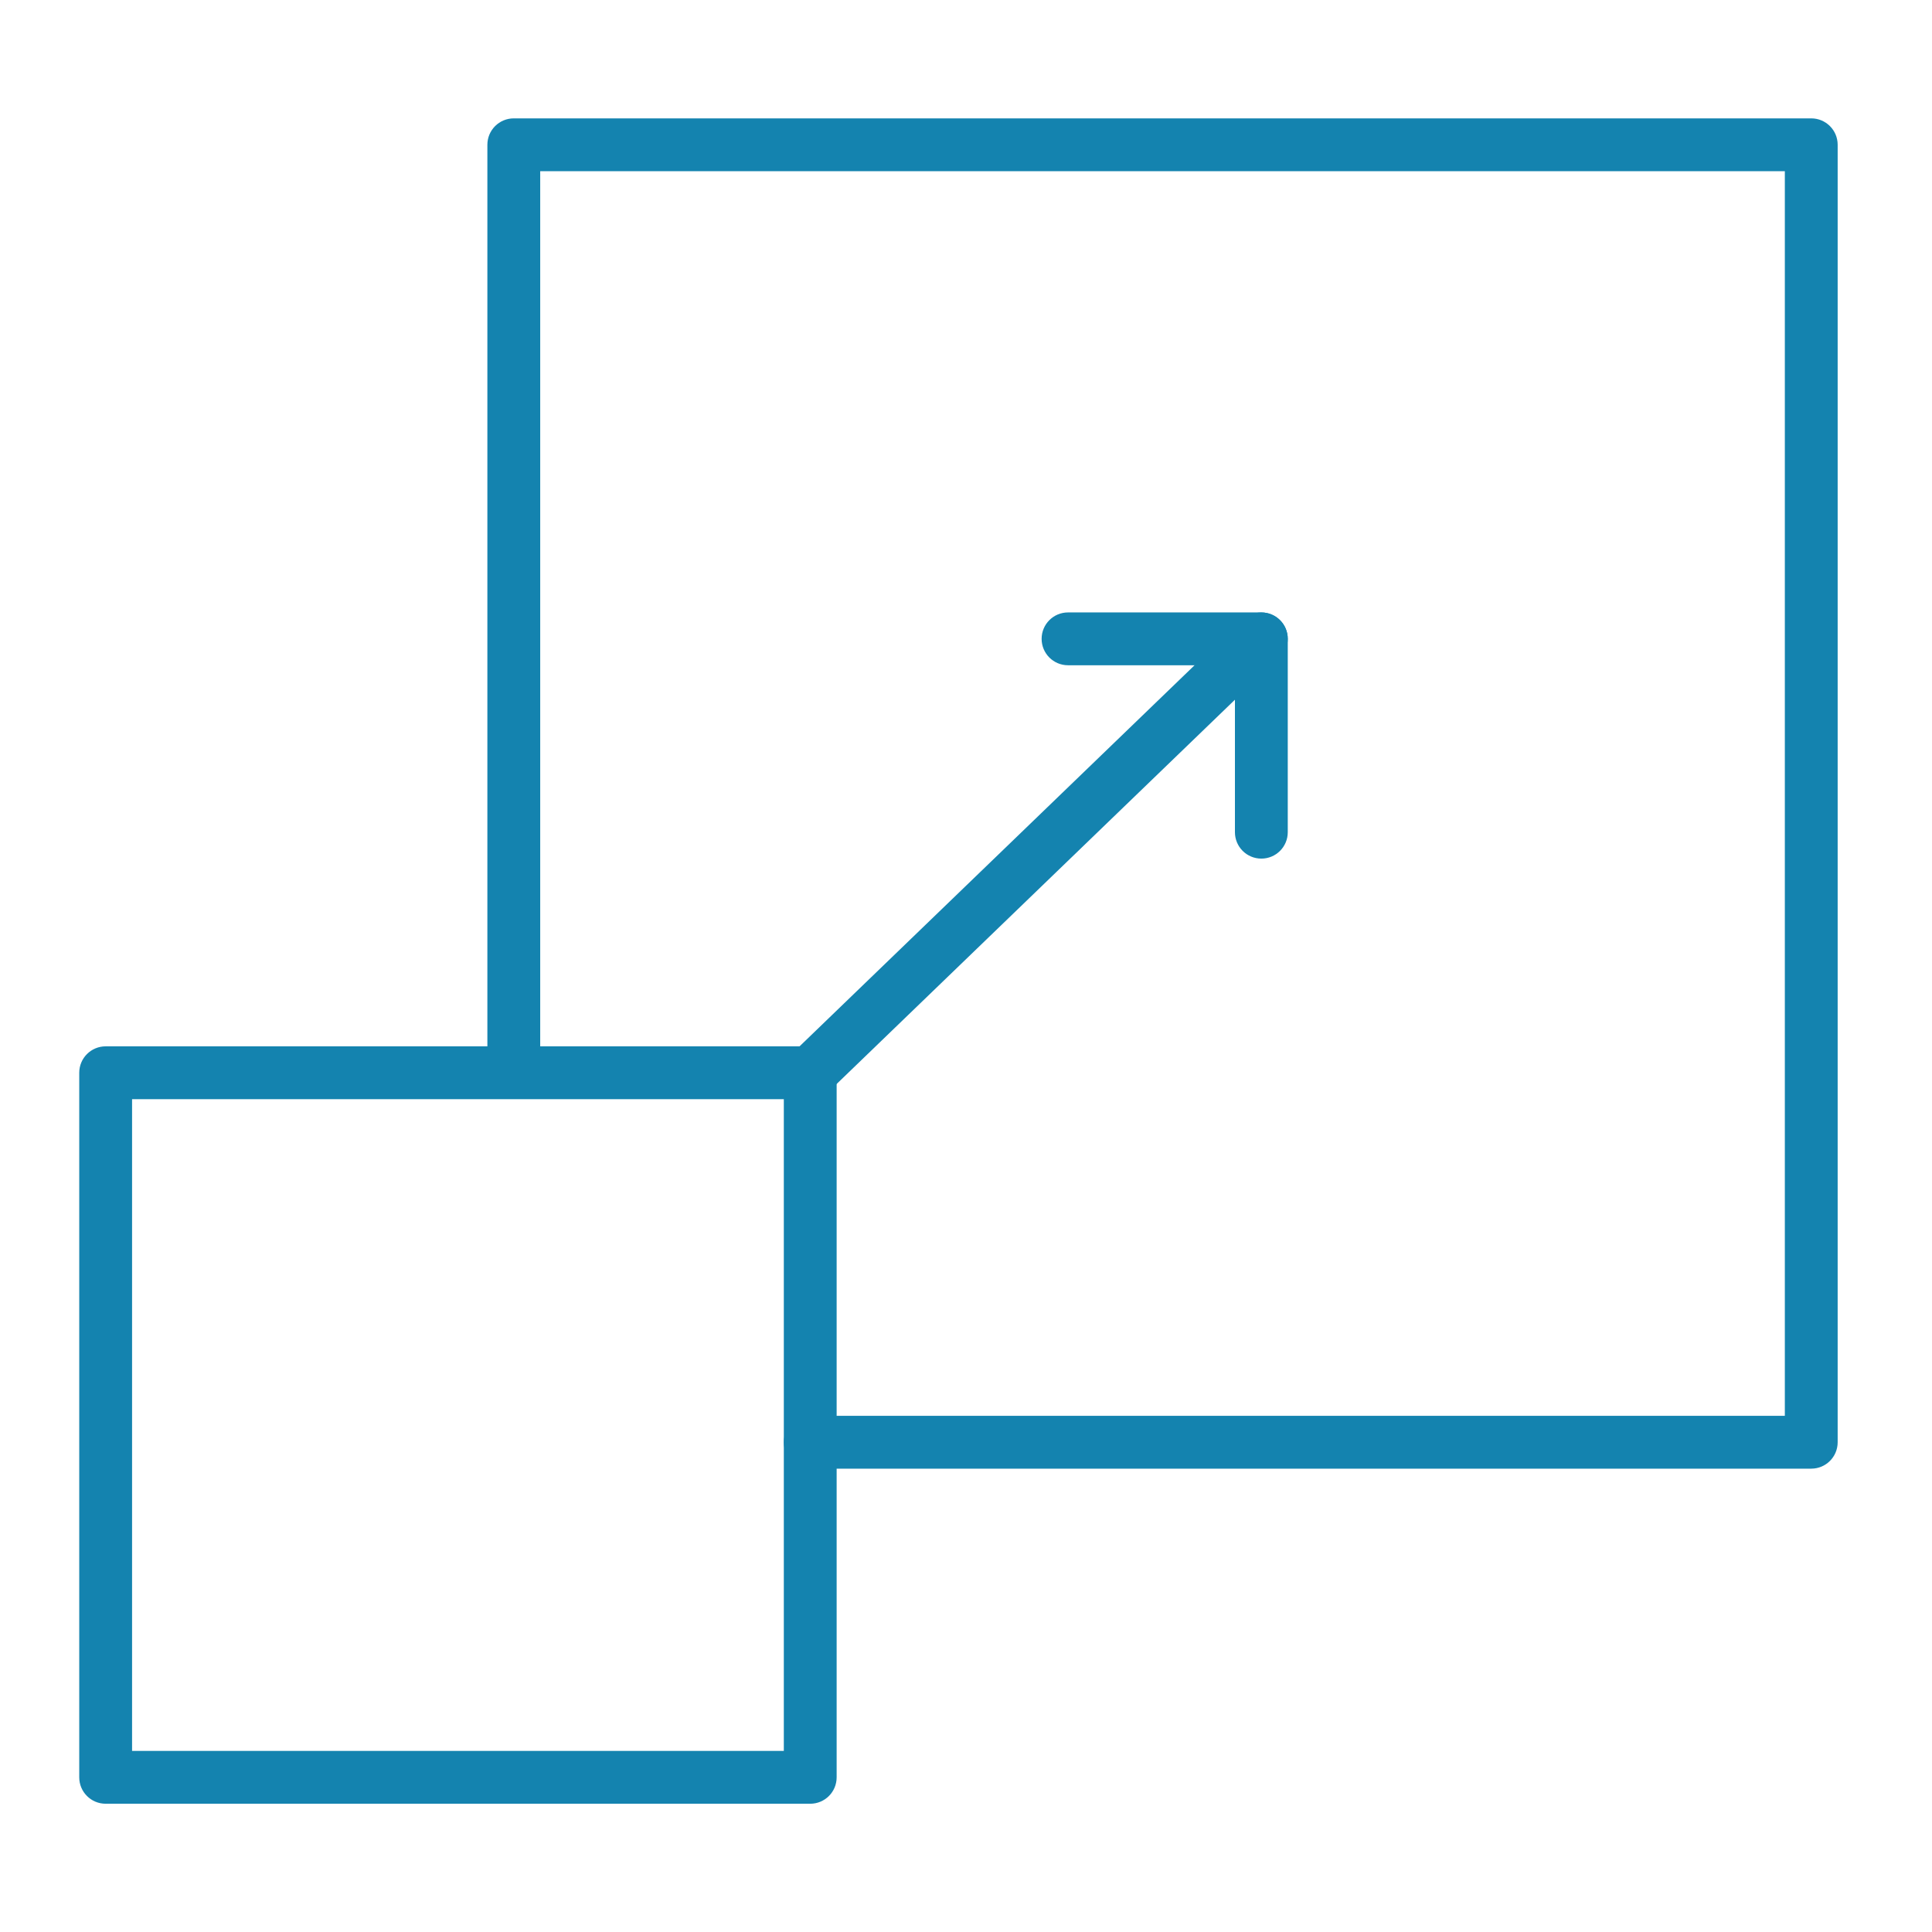
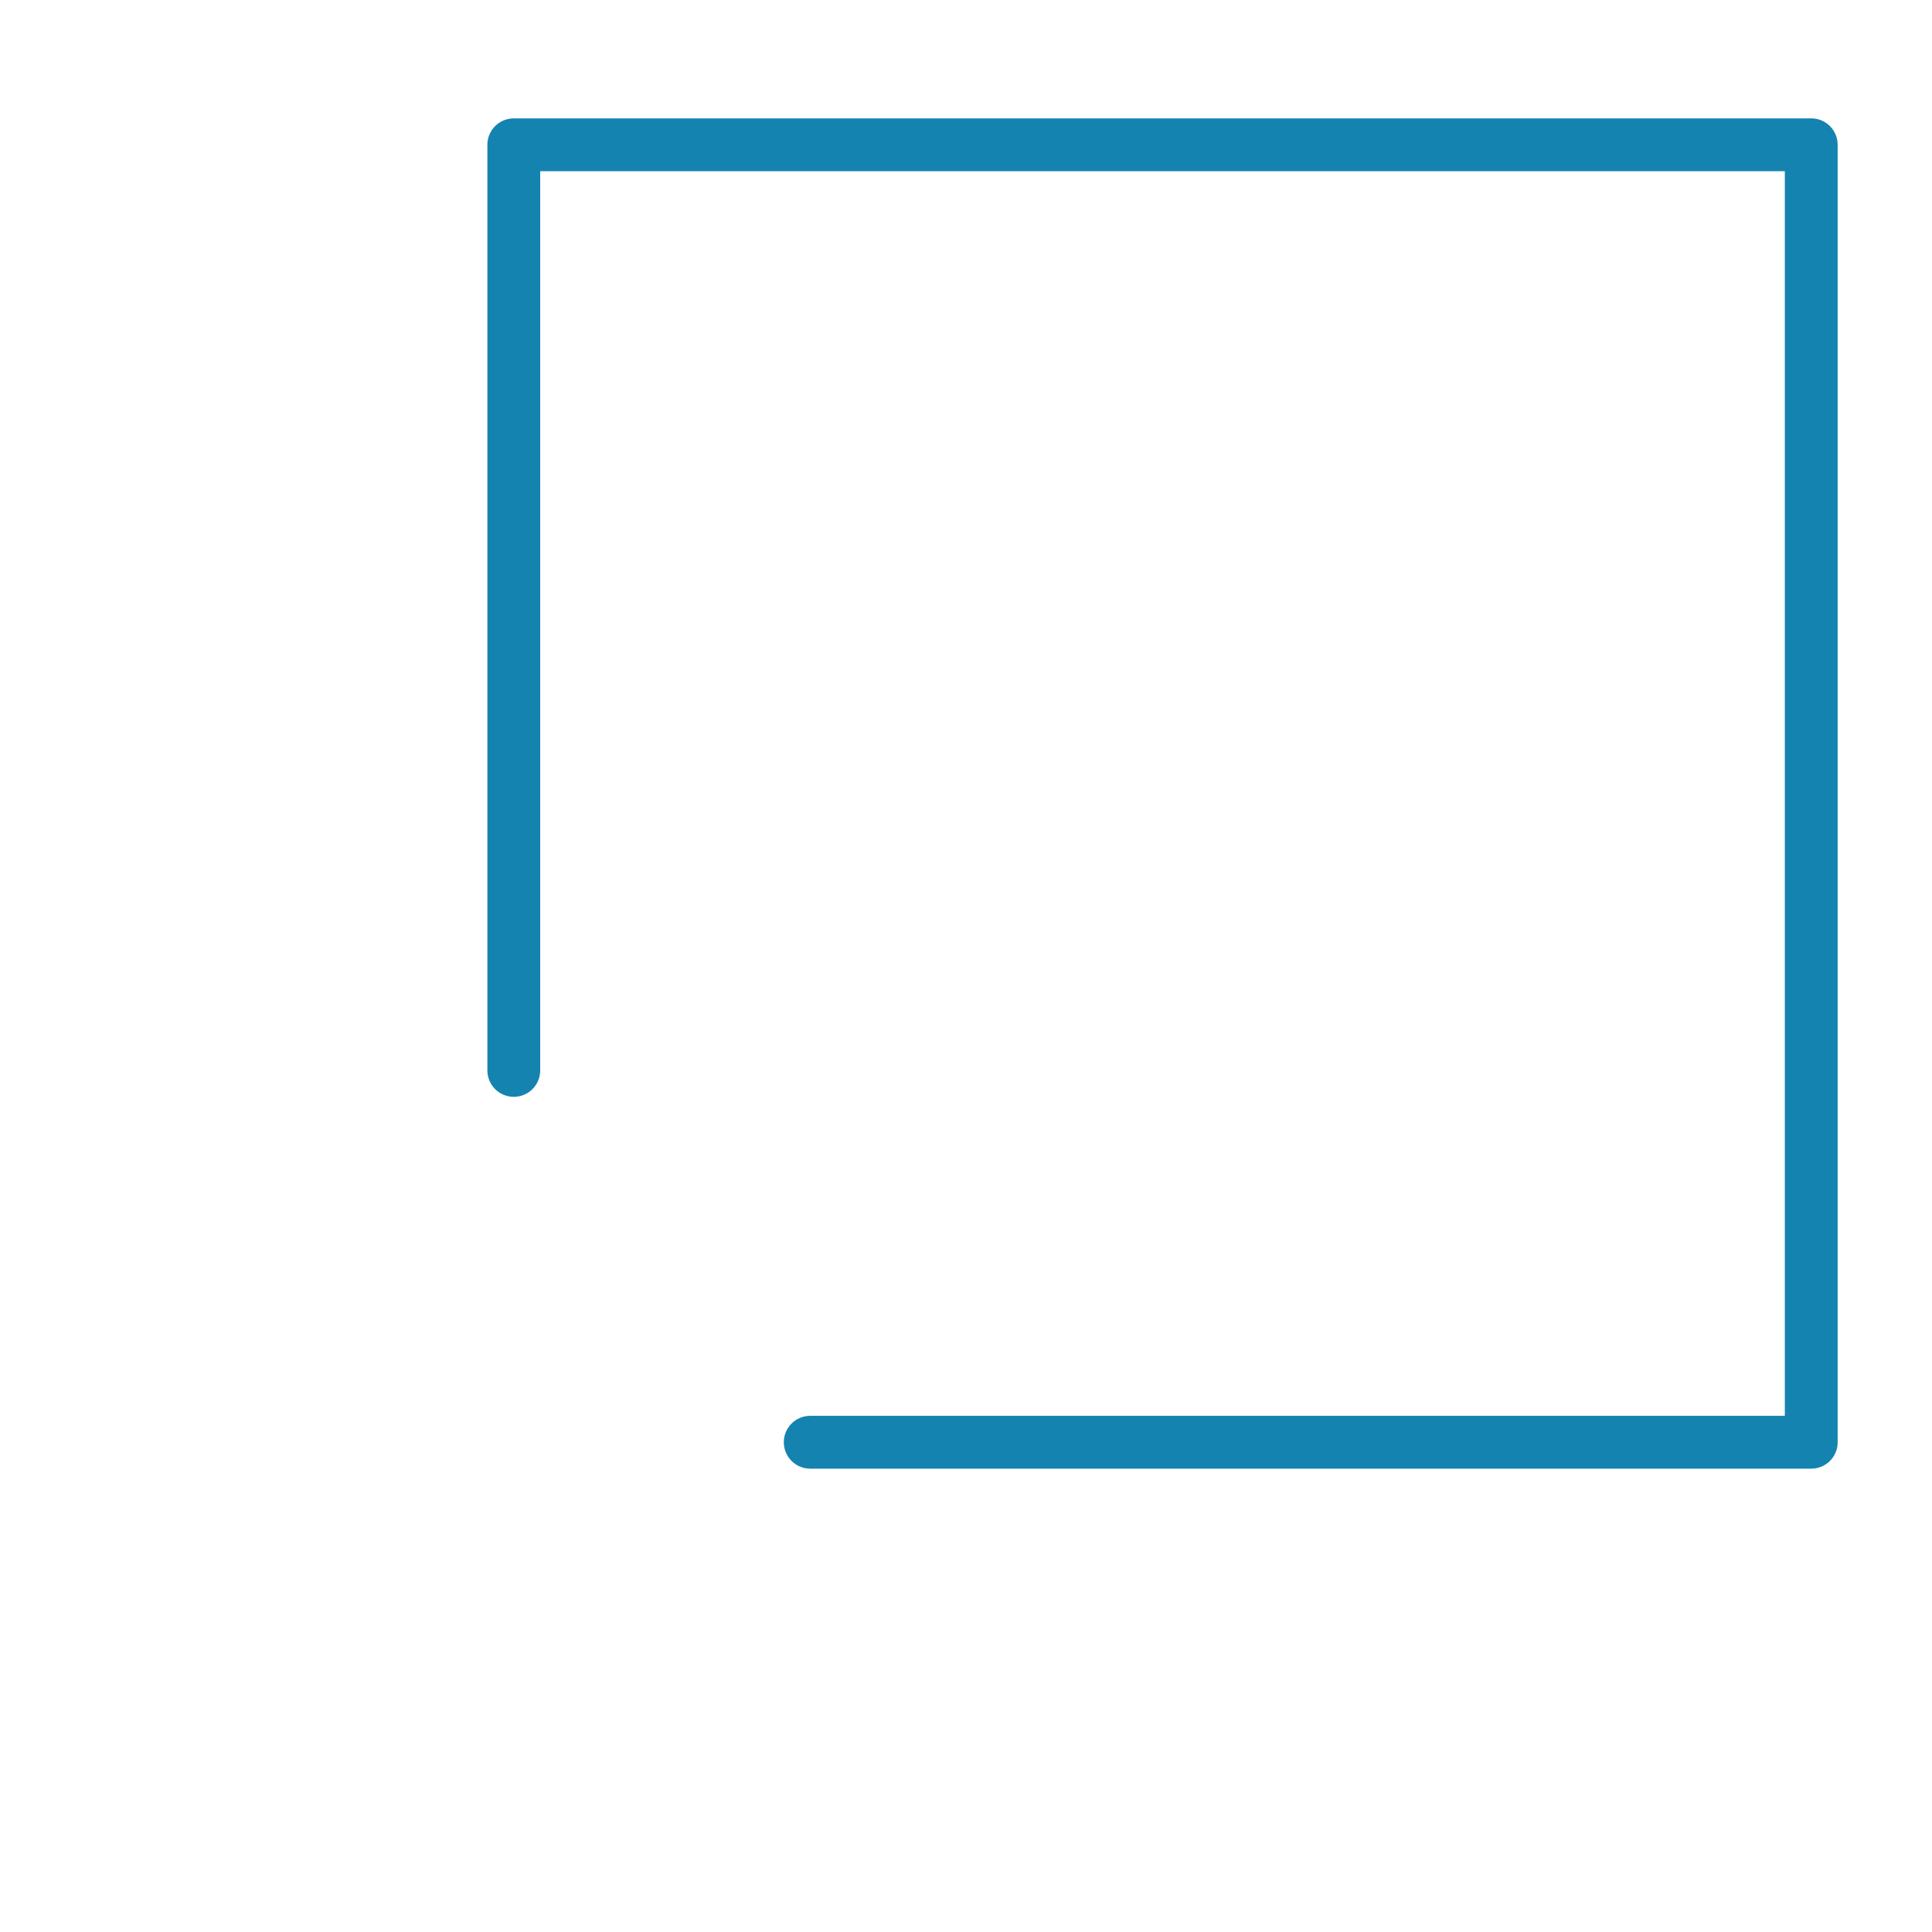
<svg xmlns="http://www.w3.org/2000/svg" id="Ebene_1" data-name="Ebene 1" viewBox="0 0 512 512">
  <defs>
    <style>
      .cls-1 {
        fill: #1483af;
      }
    </style>
  </defs>
  <path class="cls-1" d="m480,389.21H214.72c-3.87,0-7-3.13-7-7s3.13-7,7-7h258.28V45.37H143.16v238.3c0,3.87-3.13,7-7,7s-7-3.13-7-7V38.37c0-3.87,3.13-7,7-7h343.84c3.87,0,7,3.13,7,7v343.84c0,3.87-3.13,7-7,7Z" />
-   <path class="cls-1" d="m214.72,478.01H28c-3.87,0-7-3.13-7-7v-186.72c0-3.87,3.13-7,7-7h186.72c3.87,0,7,3.13,7,7v186.72c0,3.87-3.13,7-7,7Zm-179.72-14h172.72v-172.72H35v172.72Z" />
-   <path class="cls-1" d="m214.72,291.29c-1.83,0-3.66-.72-5.04-2.14-2.68-2.78-2.6-7.21.18-9.9l113.28-109.29c2.78-2.68,7.21-2.6,9.9.18,2.68,2.78,2.6,7.21-.18,9.9l-113.28,109.29c-1.36,1.31-3.11,1.96-4.86,1.96Z" />
-   <path class="cls-1" d="m334.27,176.3h-51.23c-3.87,0-7-3.13-7-7s3.13-7,7-7h51.23c3.87,0,7,3.13,7,7s-3.13,7-7,7Z" />
-   <path class="cls-1" d="m334.27,227.54c-3.87,0-7-3.13-7-7v-51.23c0-3.87,3.13-7,7-7s7,3.13,7,7v51.23c0,3.87-3.13,7-7,7Z" />
</svg>